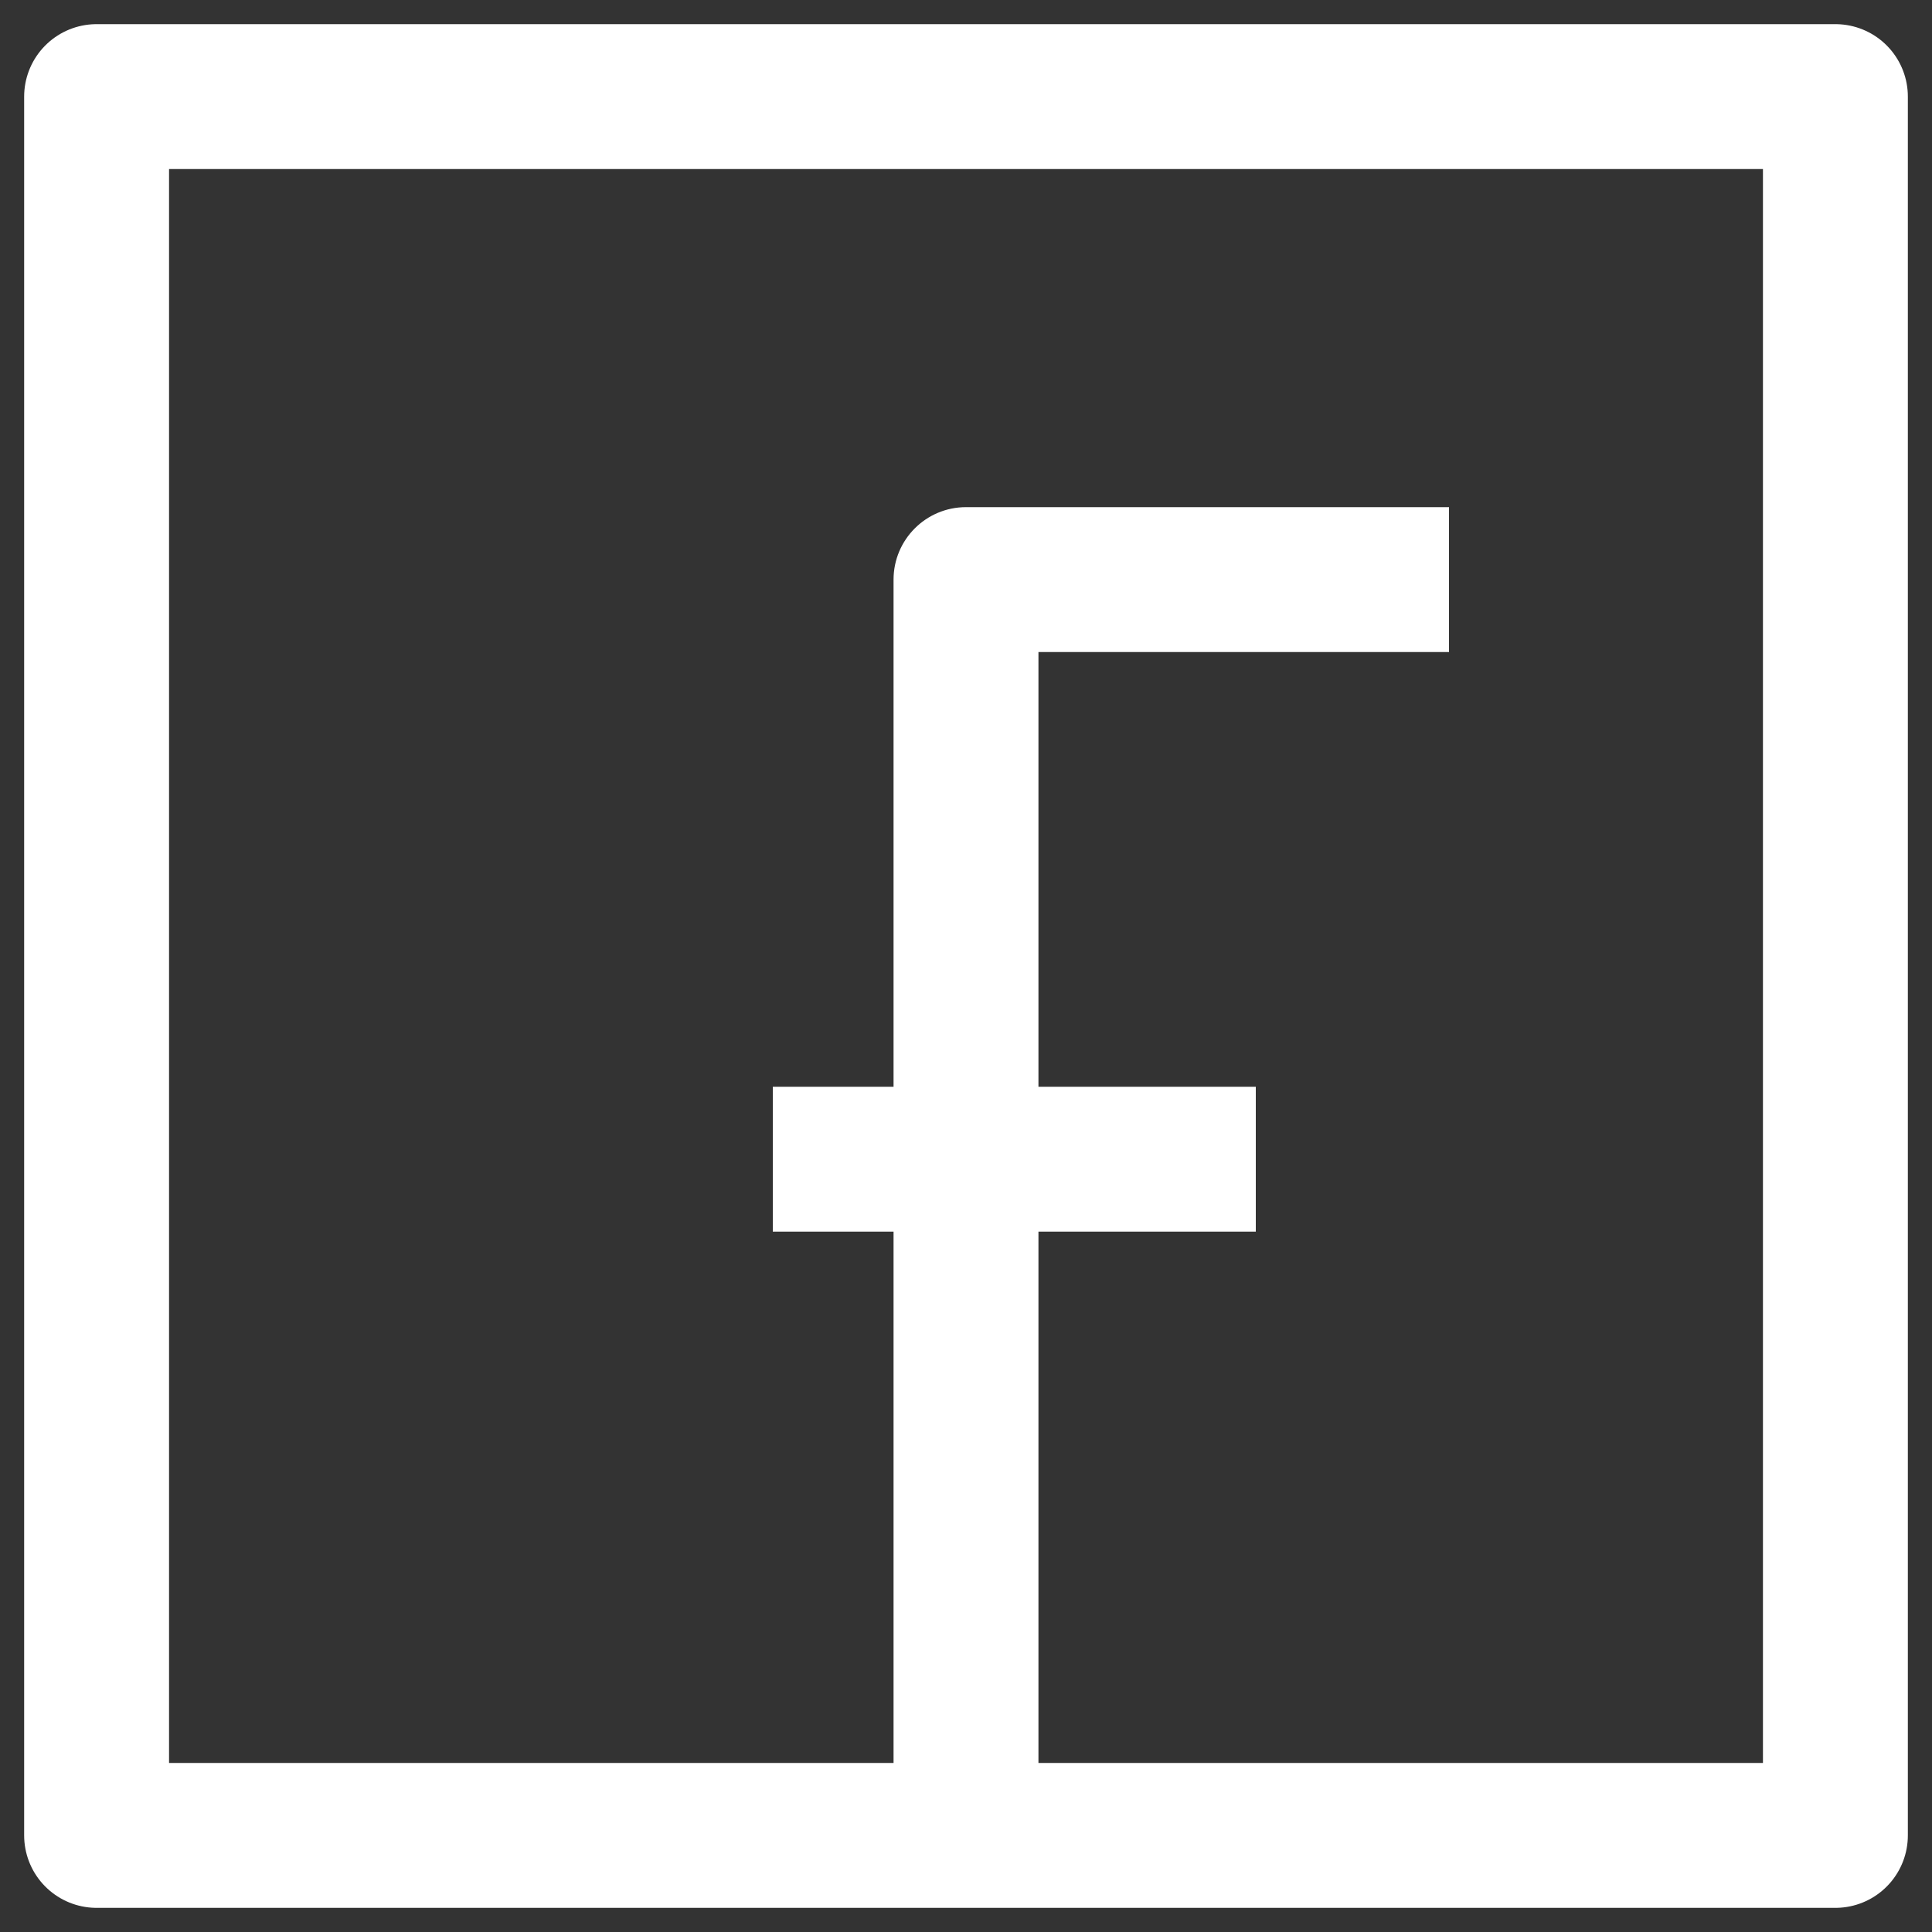
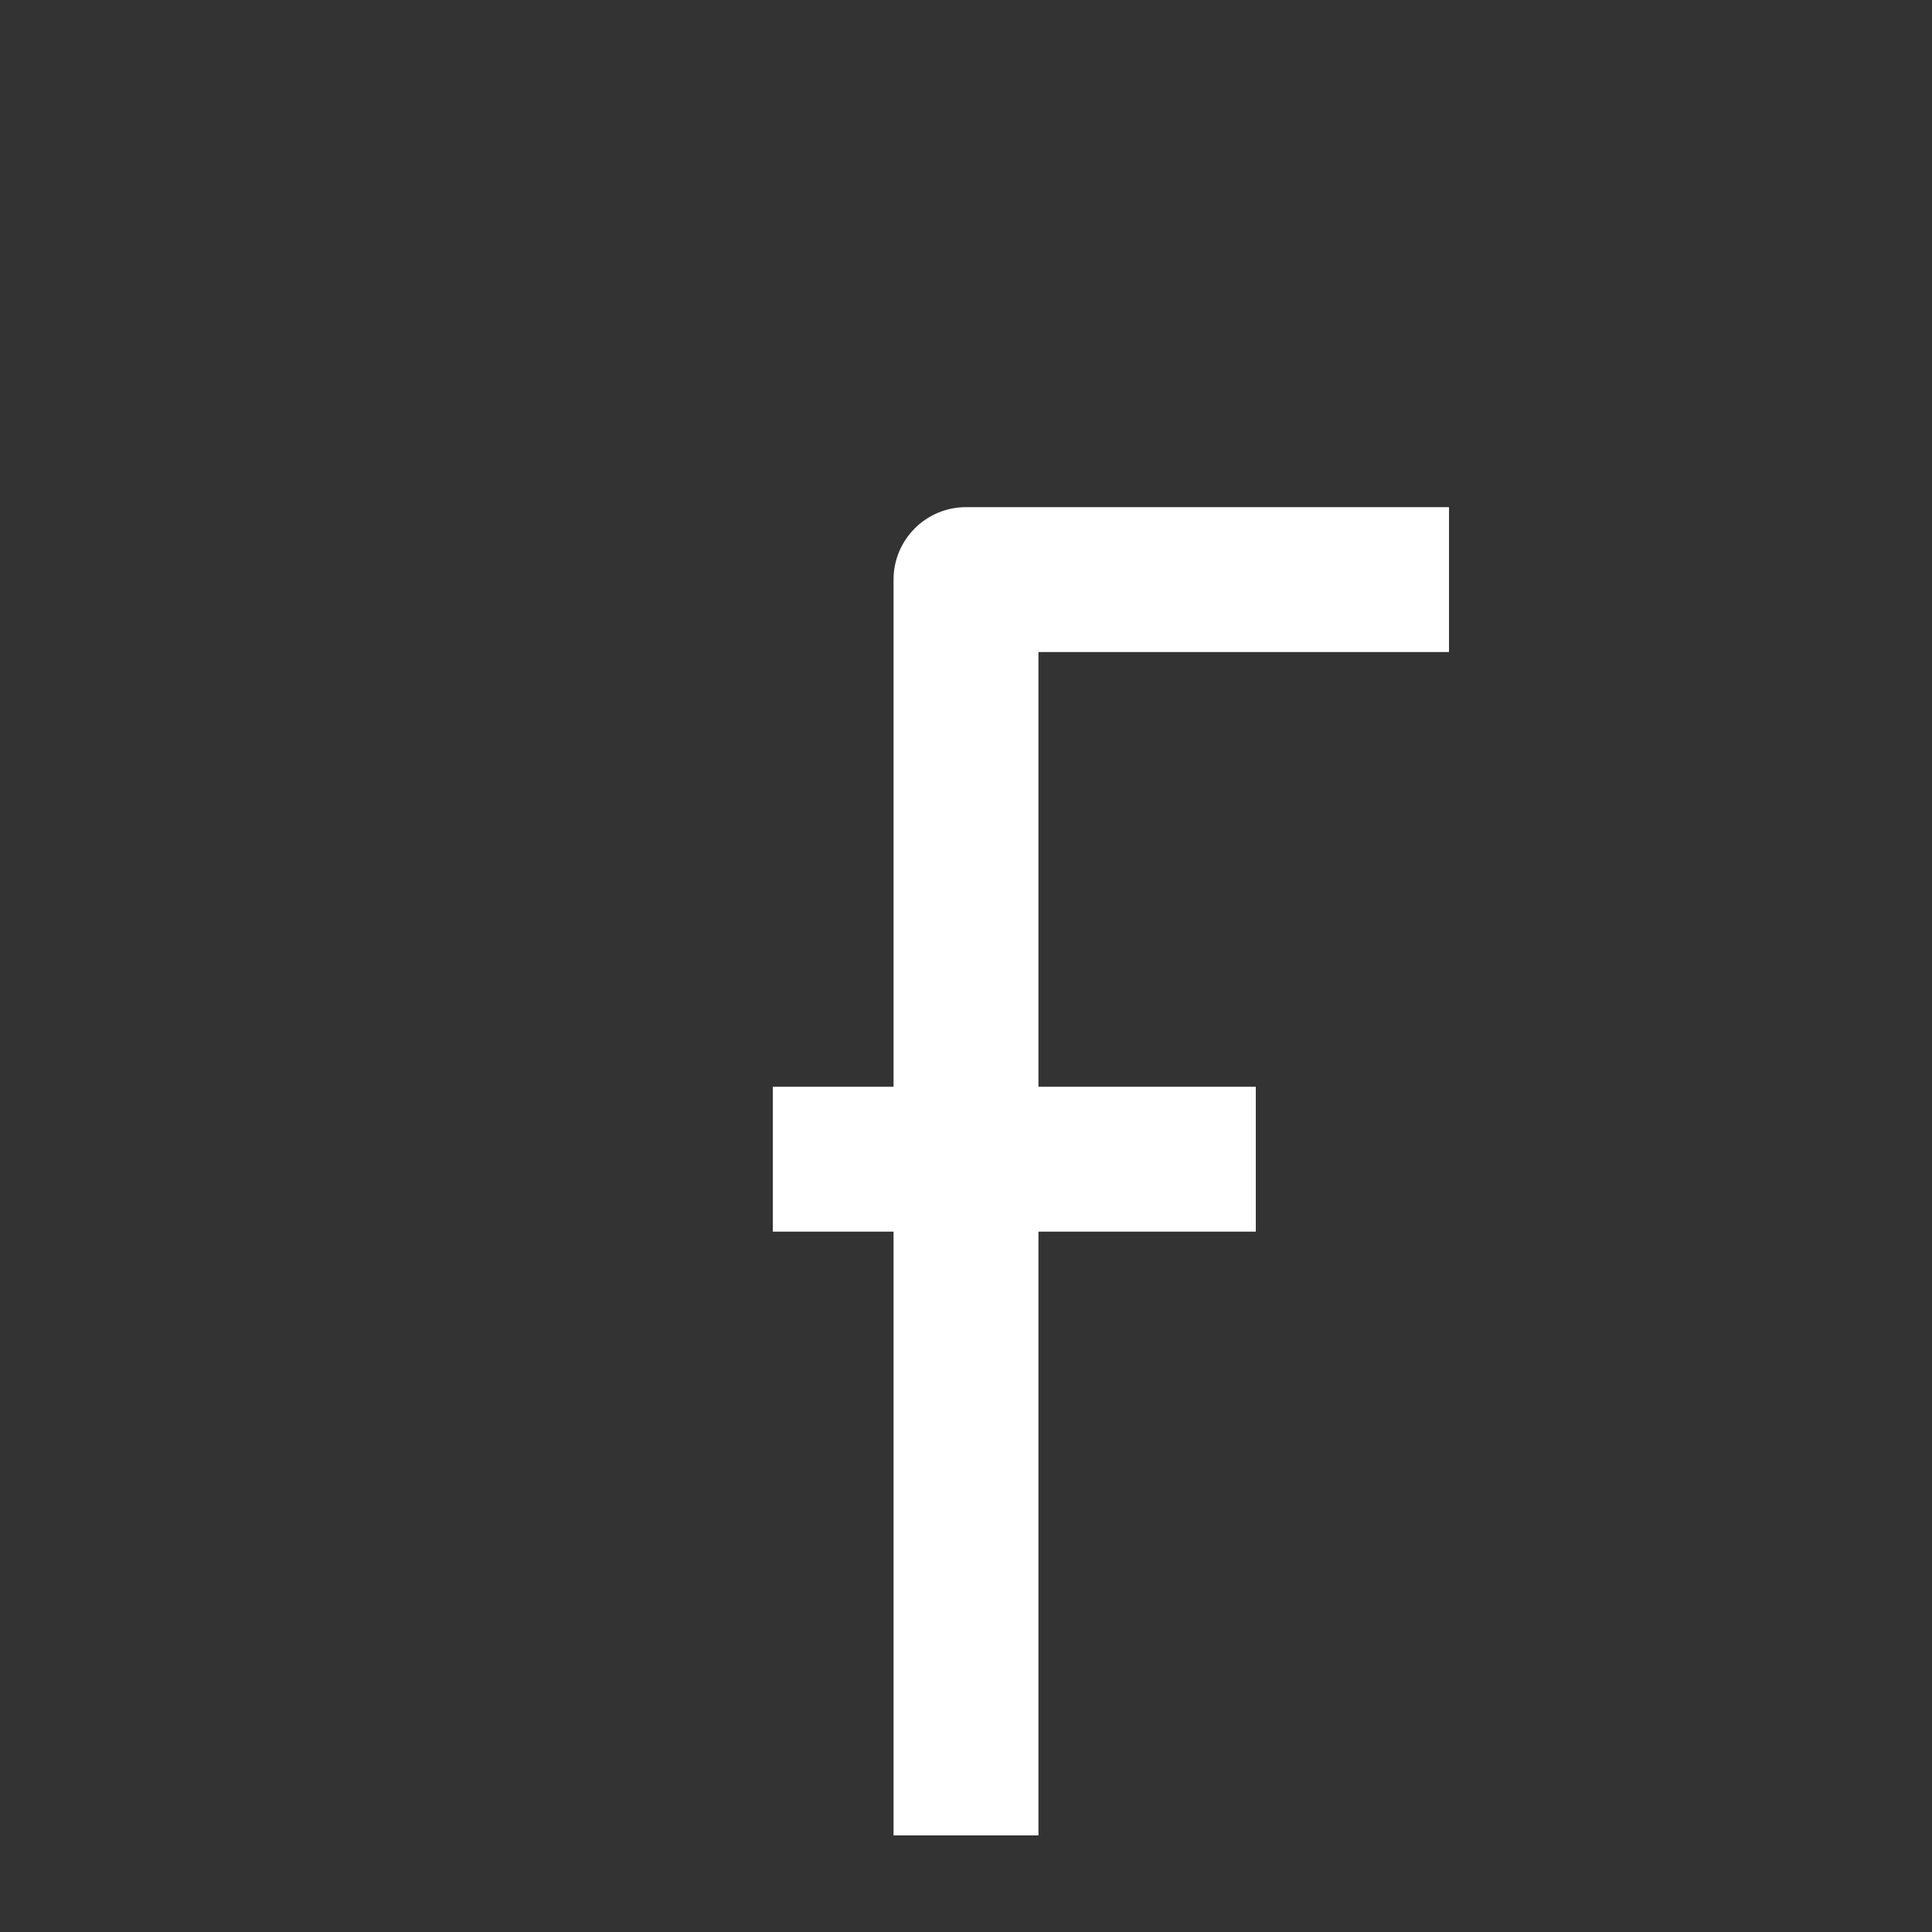
<svg xmlns="http://www.w3.org/2000/svg" width="20" height="20" viewBox="0 0 20 20" fill="none">
  <rect x="0" y="0" width="20" height="20" fill="#333333" stroke="none" />
-   <path d="M19 1V19H1V1H19Z" stroke="white" stroke-width="1.5" stroke-linejoin="round" />
  <path d="M10 6V5.25C9.586 5.25 9.25 5.586 9.25 6H10ZM15 5.25H10V6.75H15V5.25ZM9.25 6V19H10.75V6H9.25ZM8 12.75H13V11.25H8V12.75Z" fill="white" />
</svg>